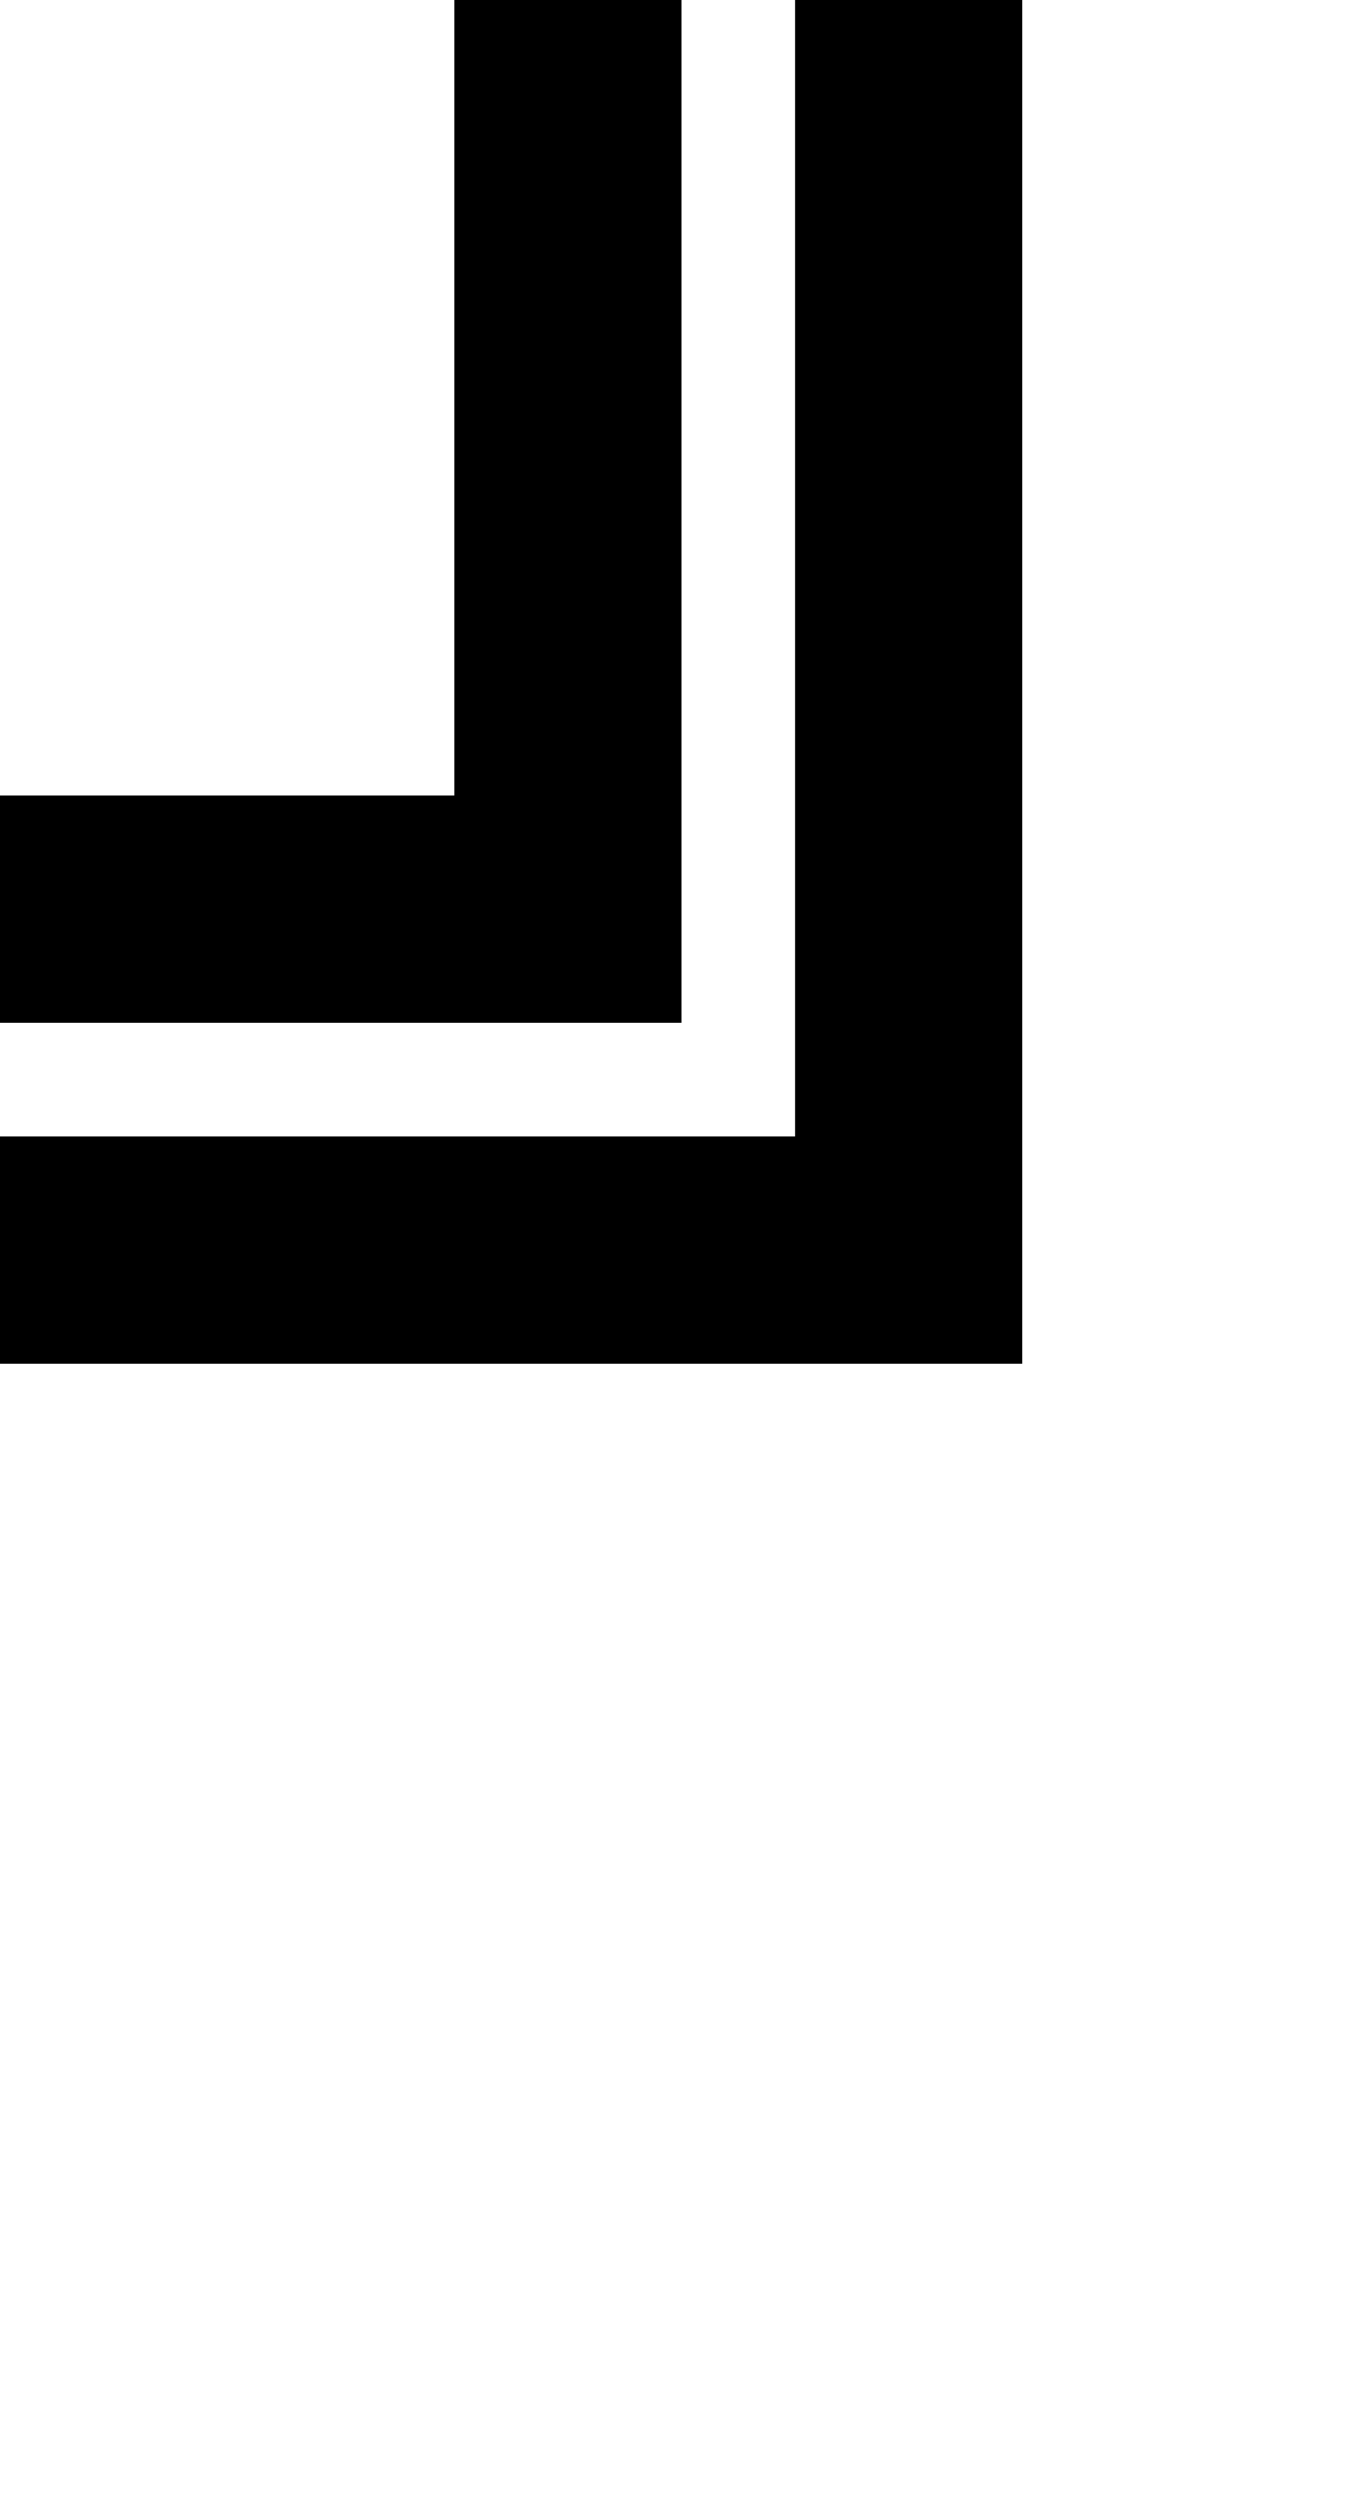
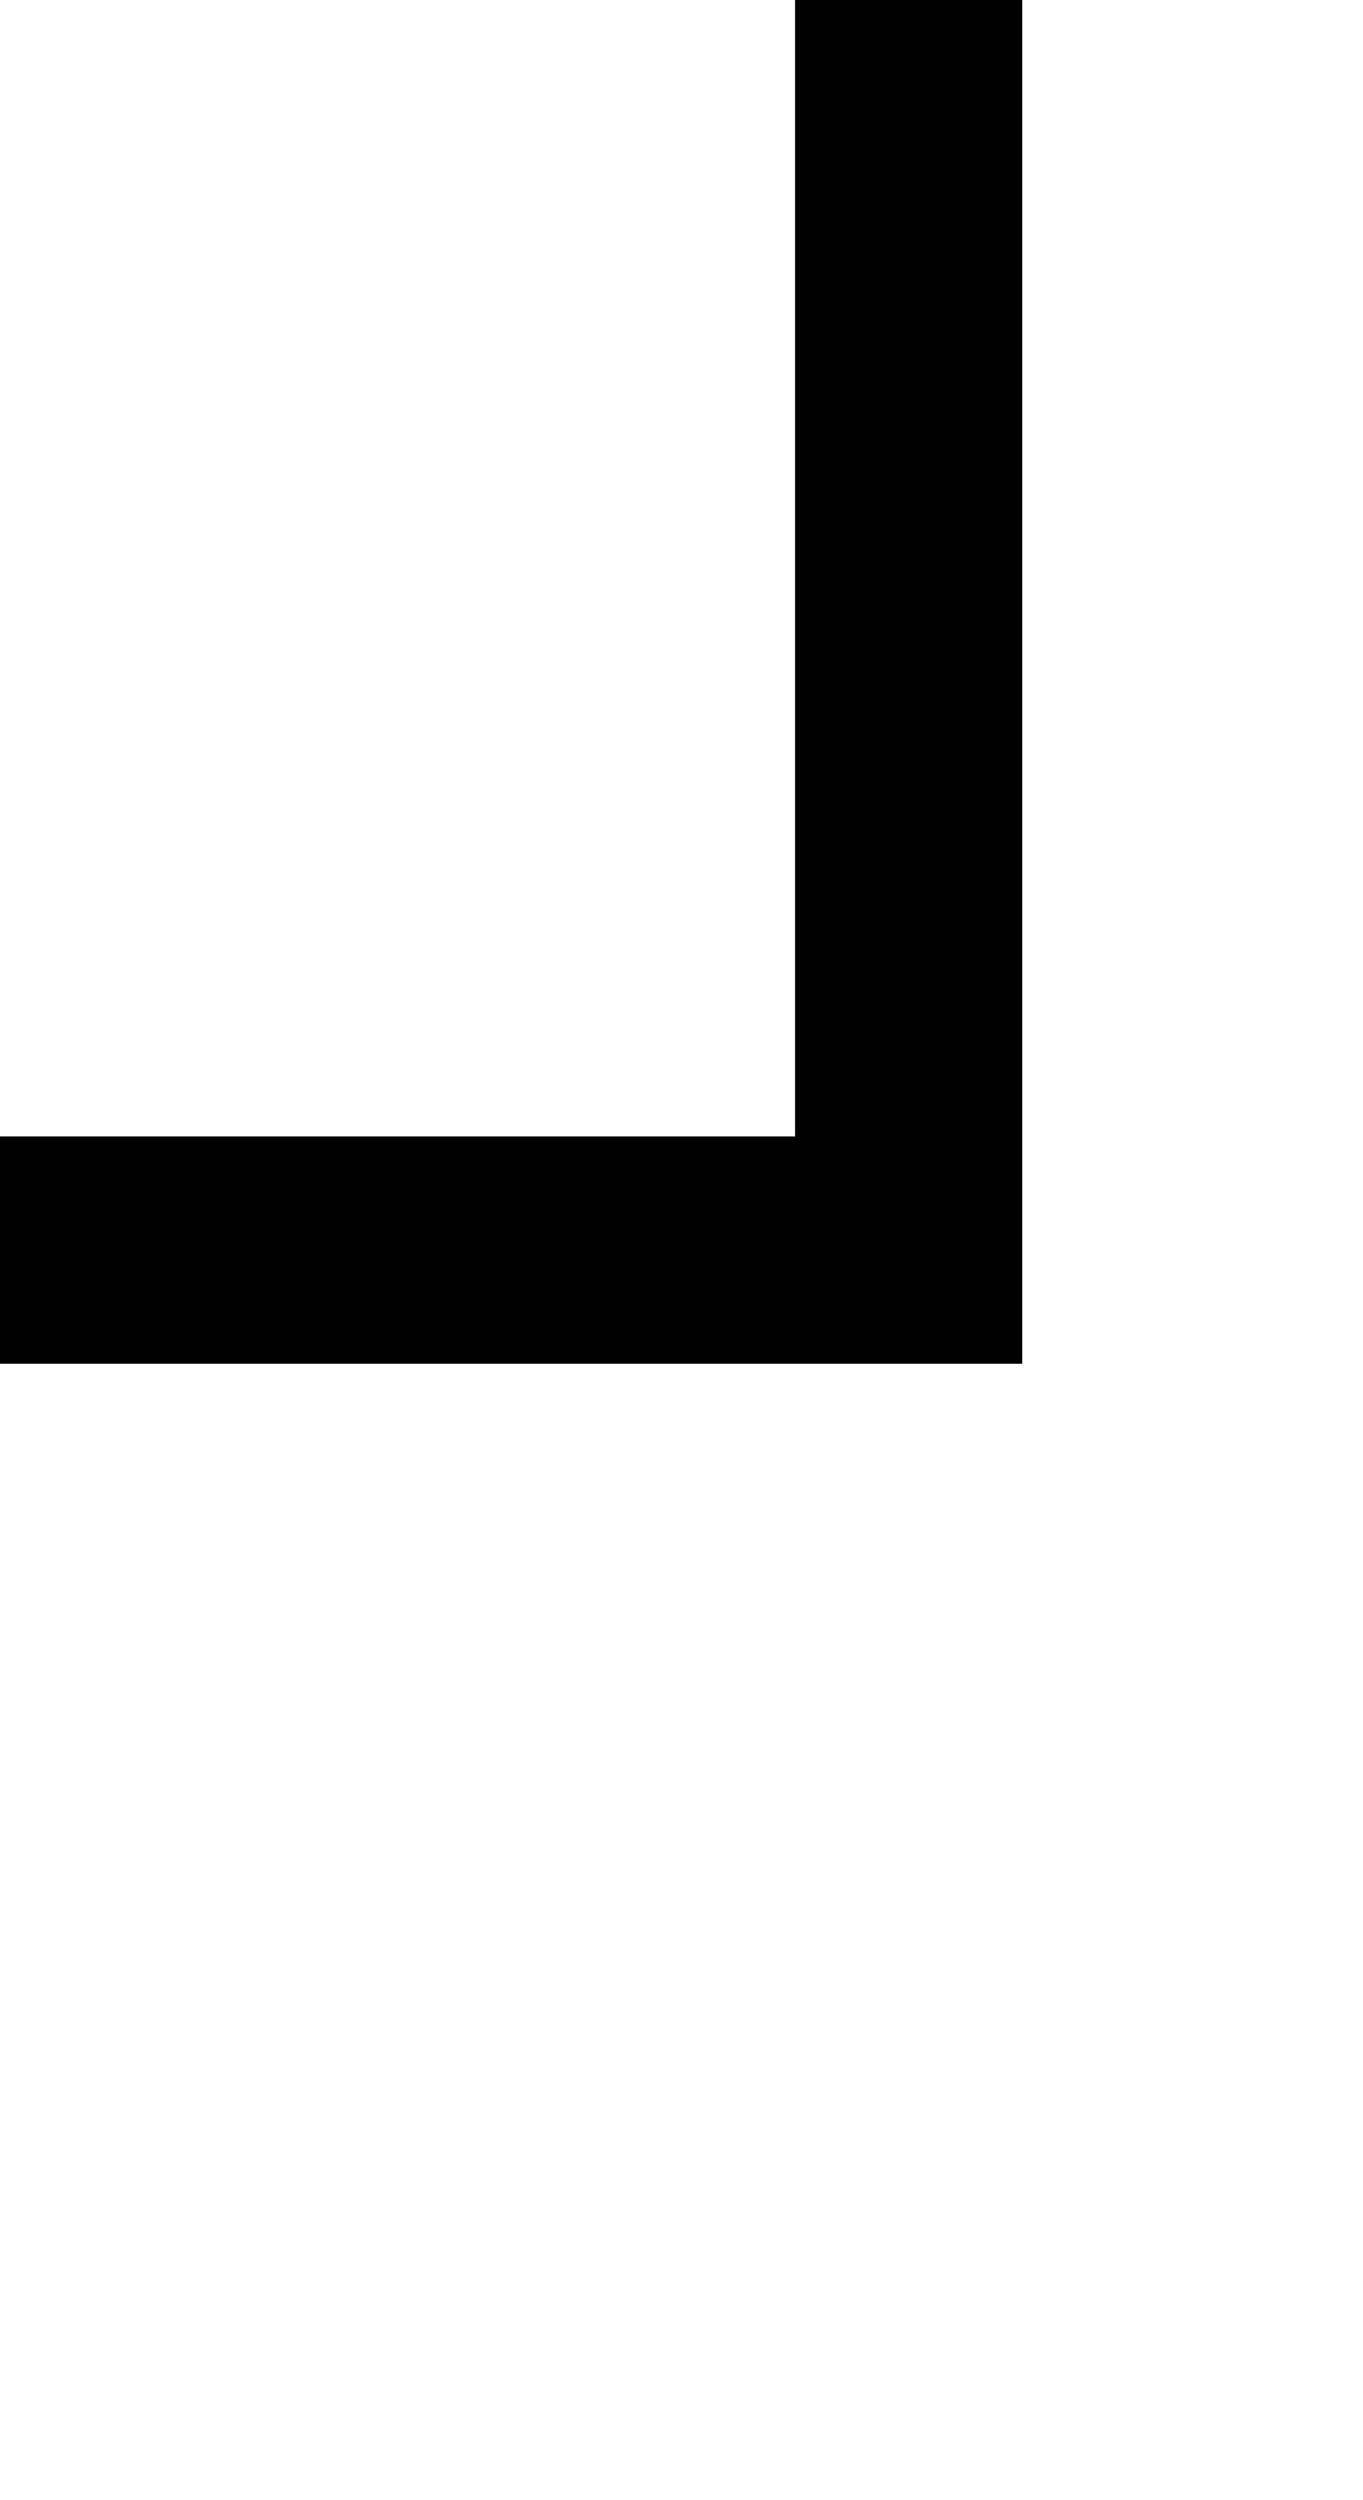
<svg xmlns="http://www.w3.org/2000/svg" version="1.0" width="48pt" height="88pt" viewBox="0 0 48 88" preserveAspectRatio="xMidYMid meet">
  <g transform="translate(0,88) scale(1,-1)" fill="#000000" stroke="none">
-     <path d="M16 74 l0 -14 -8 0 -8 0 0 -4 0 -4 12 0 12 0 0 18 0 18 -4 0 -4 0 0 -14z" />
    <path d="M28 68 l0 -20 -14 0 -14 0 0 -4 0 -4 18 0 18 0 0 24 0 24 -4 0 -4 0 0 -20z" />
  </g>
</svg>